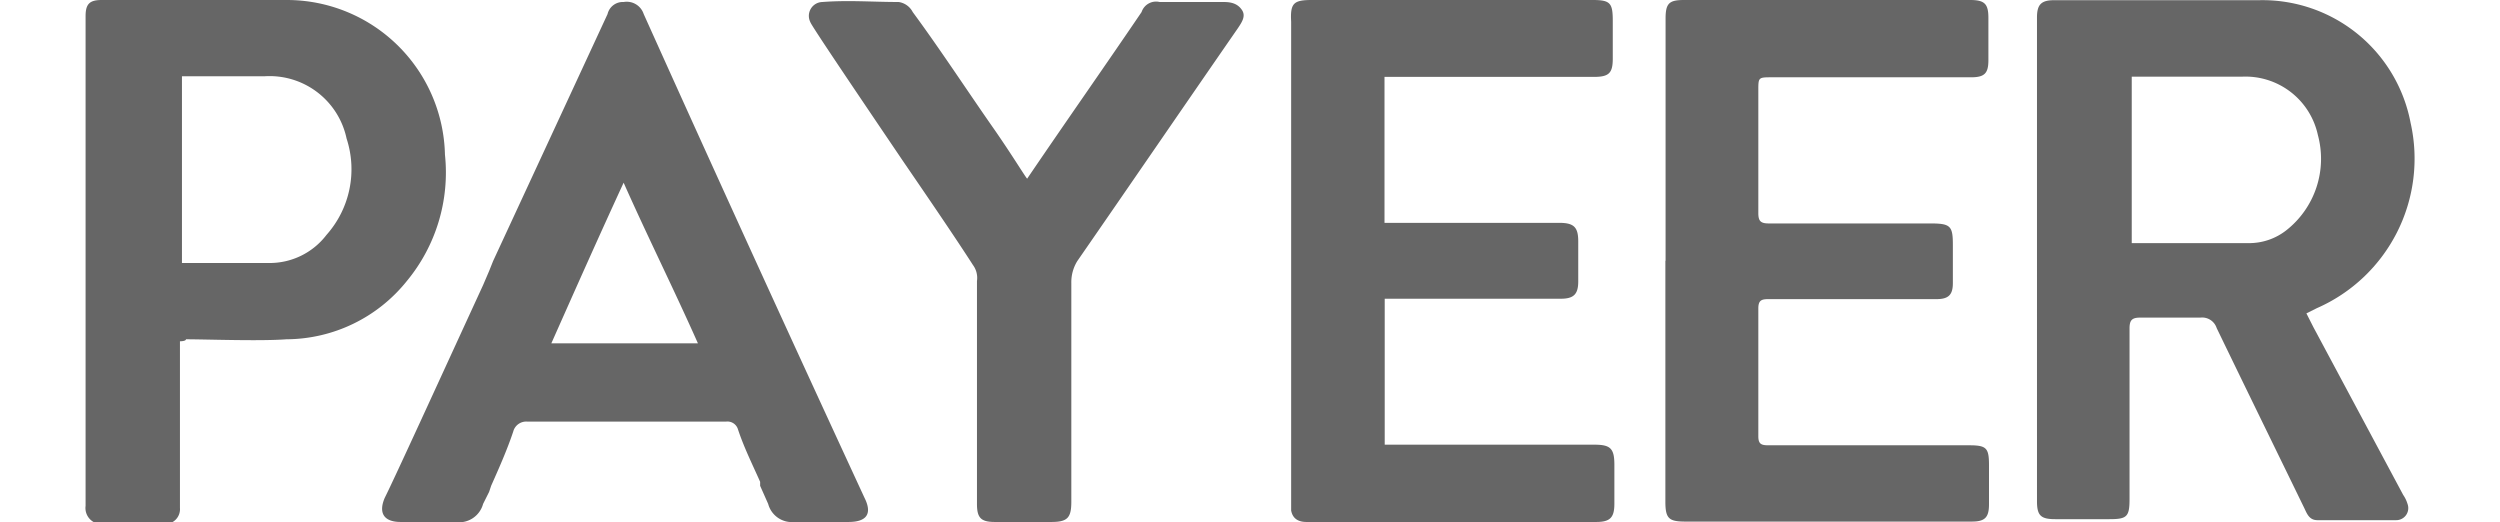
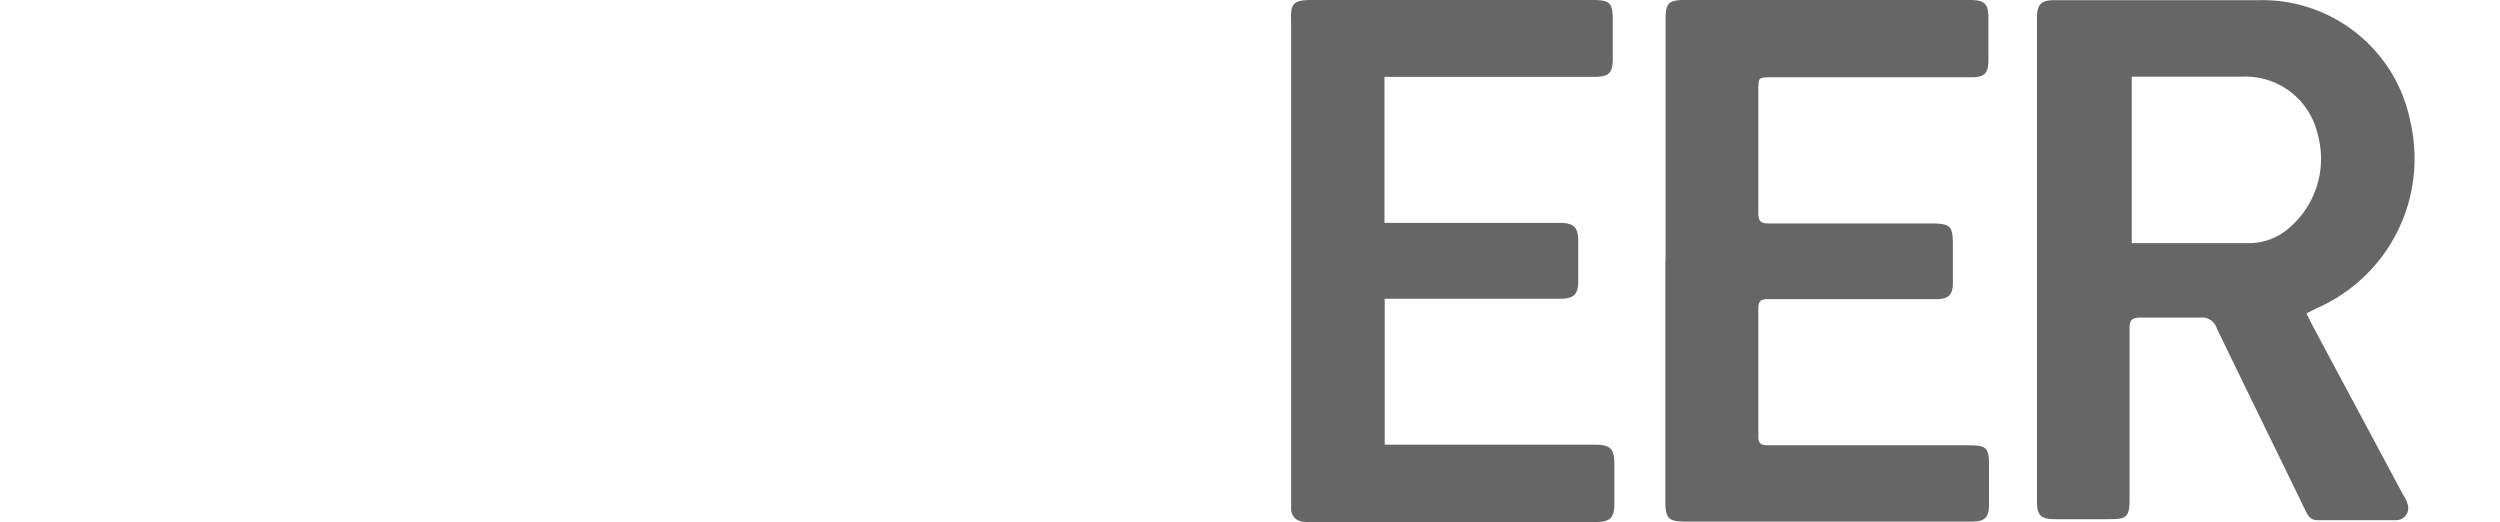
<svg xmlns="http://www.w3.org/2000/svg" id="Layer_1" width="91" height="19" data-name="Layer 1" viewBox="0 0 116 26">
  <defs>
    <style>.cls-1{fill:#666;fill-rule:evenodd;}</style>
  </defs>
-   <path id="a" class="cls-1" d="M4.7,17v8.3a.74.74,0,0,1-.8.8H.7a.8.8,0,0,1-.7-.9V.8C0,.2.2,0,.8,0H10a7.88,7.88,0,0,1,7.9,7.7A8.48,8.48,0,0,1,16,14a7.73,7.73,0,0,1-6,2.9c-1.3.1-4,0-5,0C5,17,4.7,17,4.7,17Zm.1-3.9H9.1A3.56,3.56,0,0,0,12,11.7a4.92,4.92,0,0,0,1-4.8A3.92,3.92,0,0,0,8.9,3.8H4.8ZM34,25.1a1.22,1.22,0,0,0,1.3.9H38c.9,0,1.2-.4.8-1.2-3.7-8-7.4-16.1-11-24.1a.89.89,0,0,0-1-.6.78.78,0,0,0-.8.6L20.3,13l-.2.5h0l-.3.7c-2.3,5-4.4,9.6-4.9,10.6-.3.7-.1,1.2.8,1.2h2.7a1.24,1.24,0,0,0,1.4-.9l.3-.6.1-.3c.4-.9.8-1.8,1.1-2.7A.67.67,0,0,1,22,21h9.9a.55.55,0,0,1,.6.4c.3.9.7,1.7,1.1,2.6h0v.2l.4.9Zm-10.8-8h7.3c-1.2-2.7-2.5-5.3-3.7-8C25.6,11.7,24.4,14.4,23.2,17.1ZM52.6.6c-1.9,2.8-3.8,5.5-5.7,8.3-.1-.1-.7-1.1-1.6-2.4-1.4-2-2.7-4-4.1-5.9a.94.94,0,0,0-.7-.5C39.2.1,38,0,36.7.1a.69.69,0,0,0-.6,1c0,.1,2.3,3.5,4.6,6.9h0c1.3,1.9,2.6,3.8,3.5,5.2a1.08,1.08,0,0,1,.2.8V25.1c0,.7.2.9.9.9h2.8c.8,0,1-.2,1-1V14.1a2,2,0,0,1,.3-1.1c2.7-3.9,5.3-7.7,8-11.6.2-.3.4-.6.2-.9s-.5-.4-.9-.4H53.5a.76.76,0,0,0-.9.5Z" />
  <path id="b" class="cls-1" d="M110.62,15.61l.35.69,4.47,8.35a1.62,1.62,0,0,1,.22.46.6.6,0,0,1-.58.8c-1.3,0-2.61,0-3.91,0-.39,0-.51-.29-.64-.57-1.46-3-2.93-6-4.38-9a.76.76,0,0,0-.81-.52c-1,0-2,0-3,0-.41,0-.53.13-.53.54q0,4.24,0,8.5c0,.88-.13,1-1,1h-2.7c-.72,0-.91-.18-.91-.89V.87c0-.64.21-.86.85-.86,3.4,0,6.8,0,10.2,0a7.51,7.51,0,0,1,7.56,6.11,8.13,8.13,0,0,1-4.67,9.23Zm-8.7-3.5h5.8a3,3,0,0,0,1.9-.64,4.53,4.53,0,0,0,1.57-4.75,3.69,3.69,0,0,0-3.8-2.9h-5.47ZM64.7,3.83V11.1h8.7c.73,0,.95.21.95.92v2c0,.64-.23.86-.87.86H64.71v7.27H75.15c.8,0,1,.18,1,1v1.94c0,.69-.21.91-.91.91-4.4,0-14,0-14.43,0s-.69-.19-.76-.57c0-.06,0-16.4,0-24.34C60,.17,60.16,0,61.07,0h14c.89,0,1,.16,1,1.05V2.92c0,.72-.19.91-.93.91H64.7ZM78.7,13V.93c0-.76.17-.93.92-.93H93.87c.72,0,.91.19.91.89V3c0,.65-.19.85-.86.85H84c-.68,0-.68,0-.68.66,0,2,0,4.07,0,6.1,0,.41.12.52.53.52,2.68,0,5.37,0,8.05,0,1,0,1.11.13,1.11,1.07V14.1c0,.58-.21.8-.82.8H83.81c-.34,0-.49.07-.49.46,0,2.12,0,4.25,0,6.37,0,.38.14.45.49.45h10c.88,0,1,.13,1,1v1.94c0,.65-.2.86-.85.86H79.69c-.83,0-1-.15-1-1q0-6,0-12Z" />
</svg>